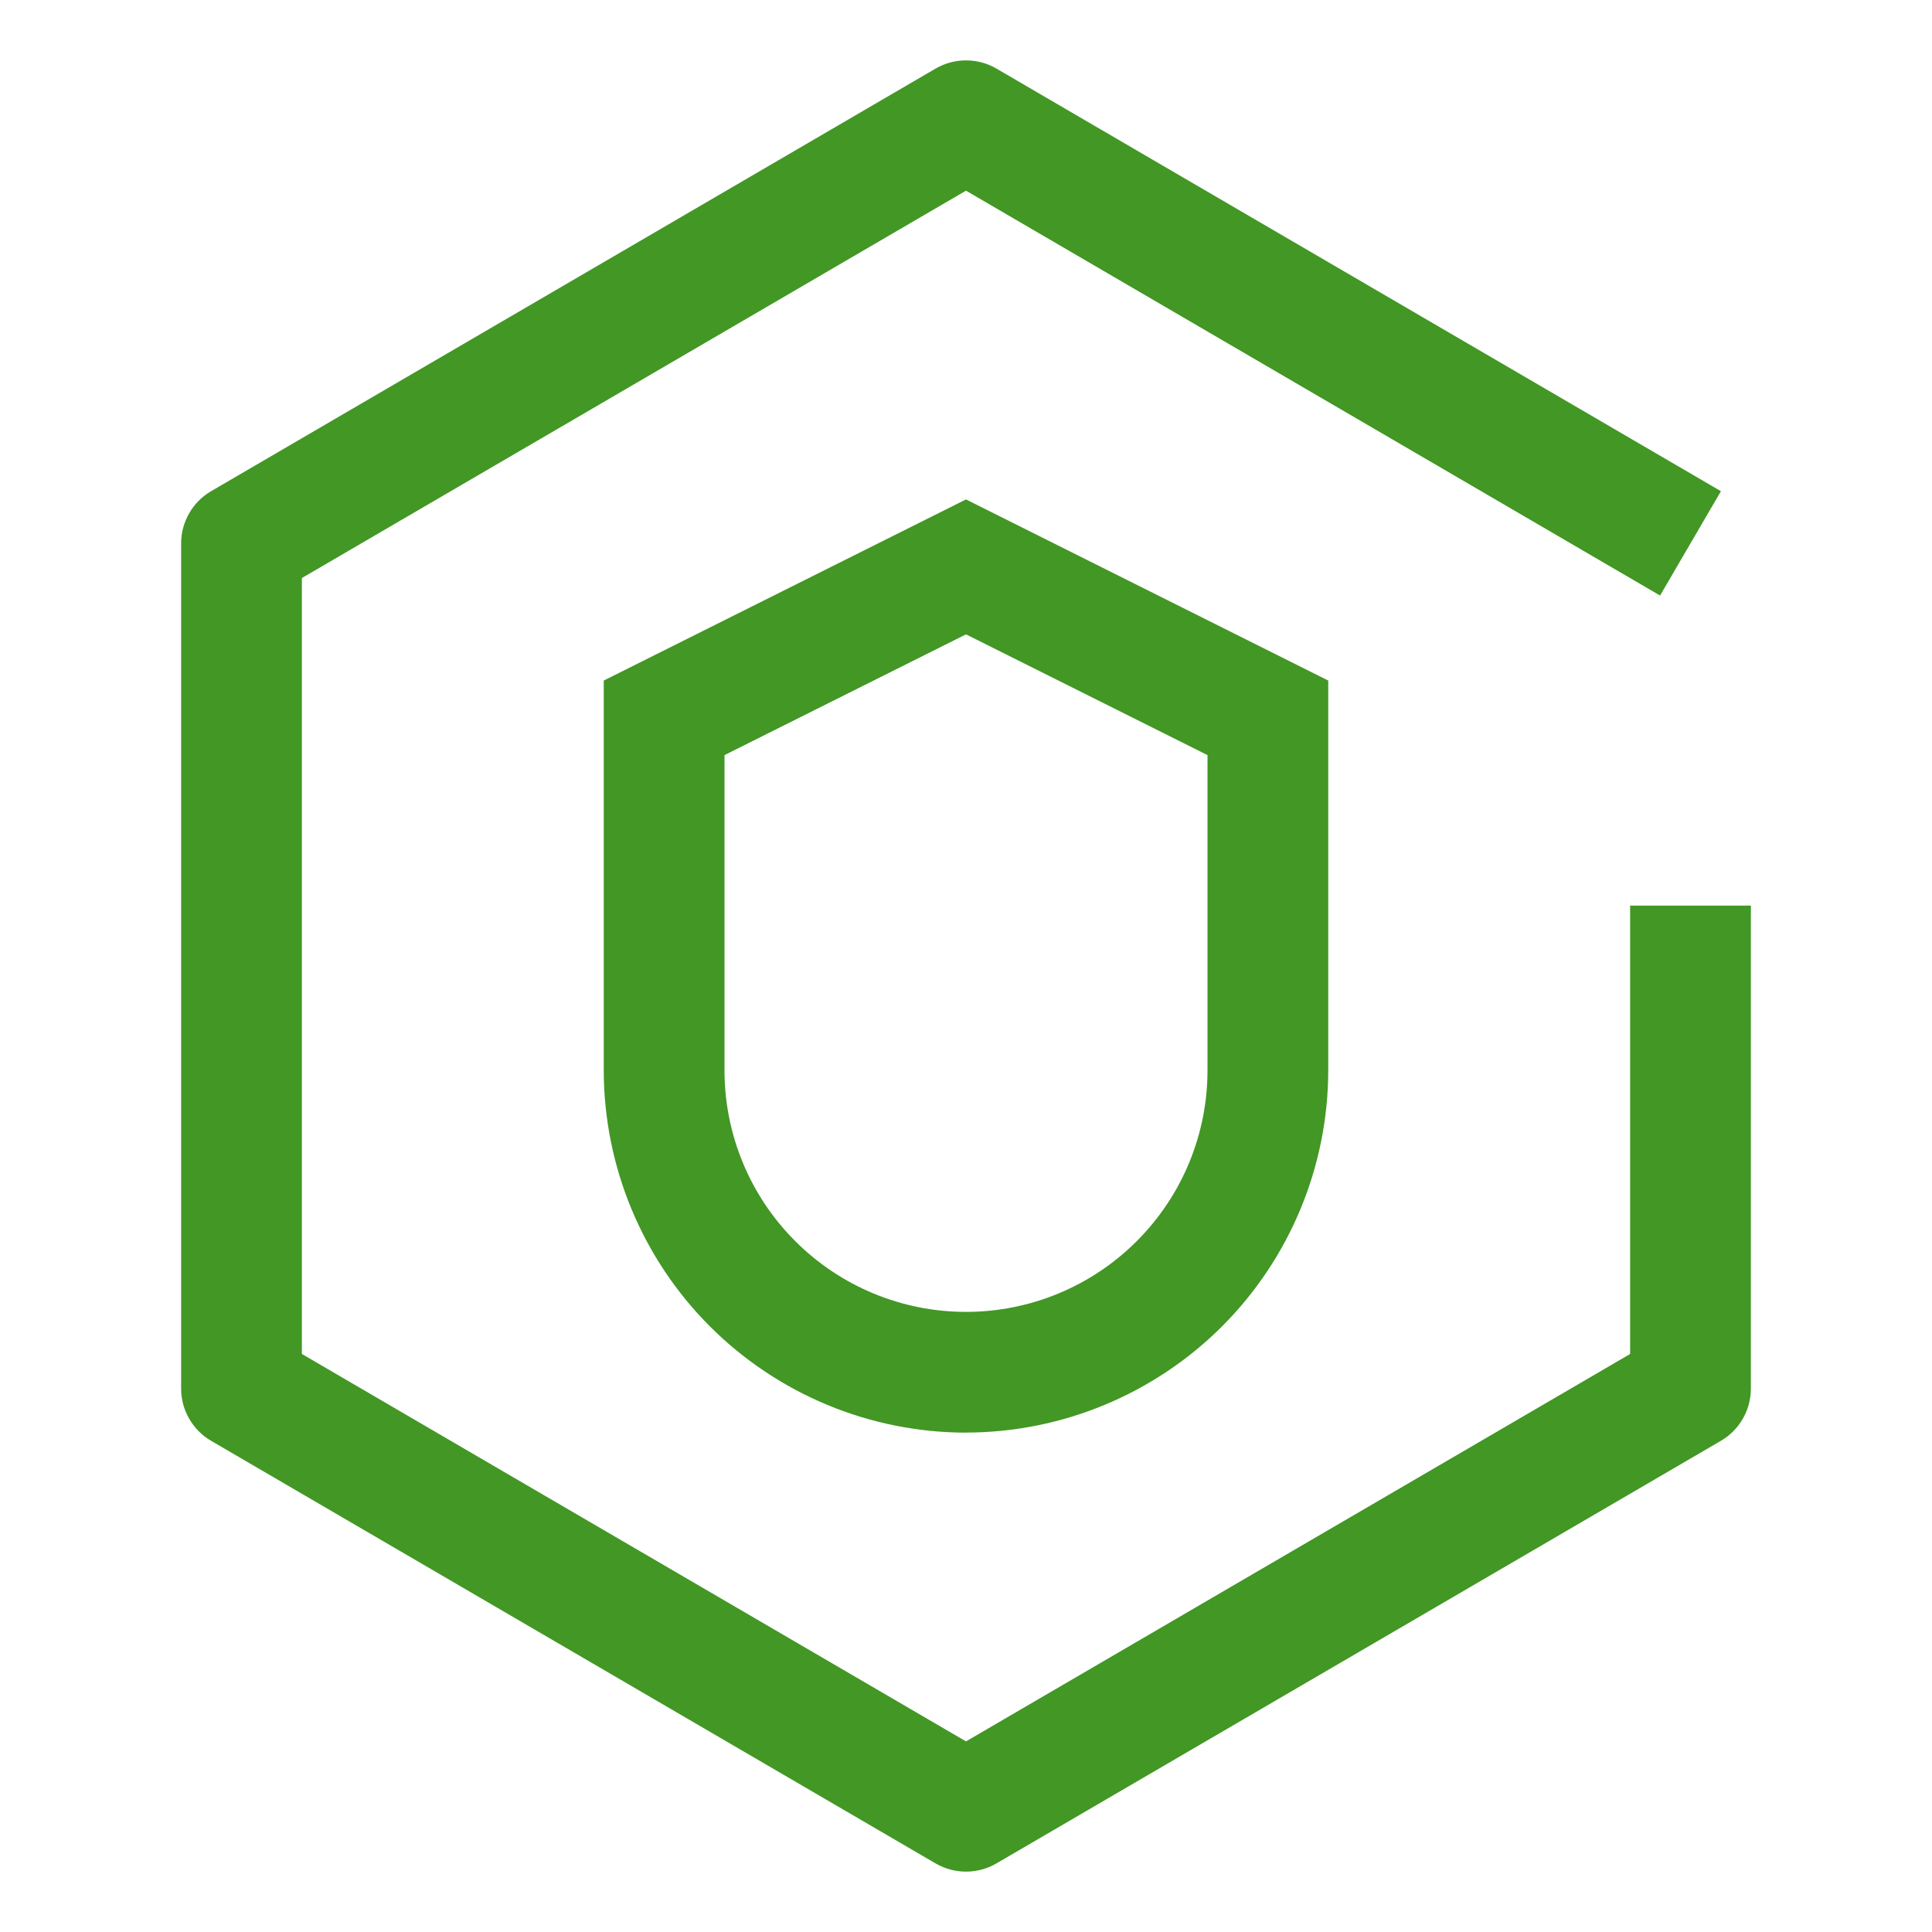
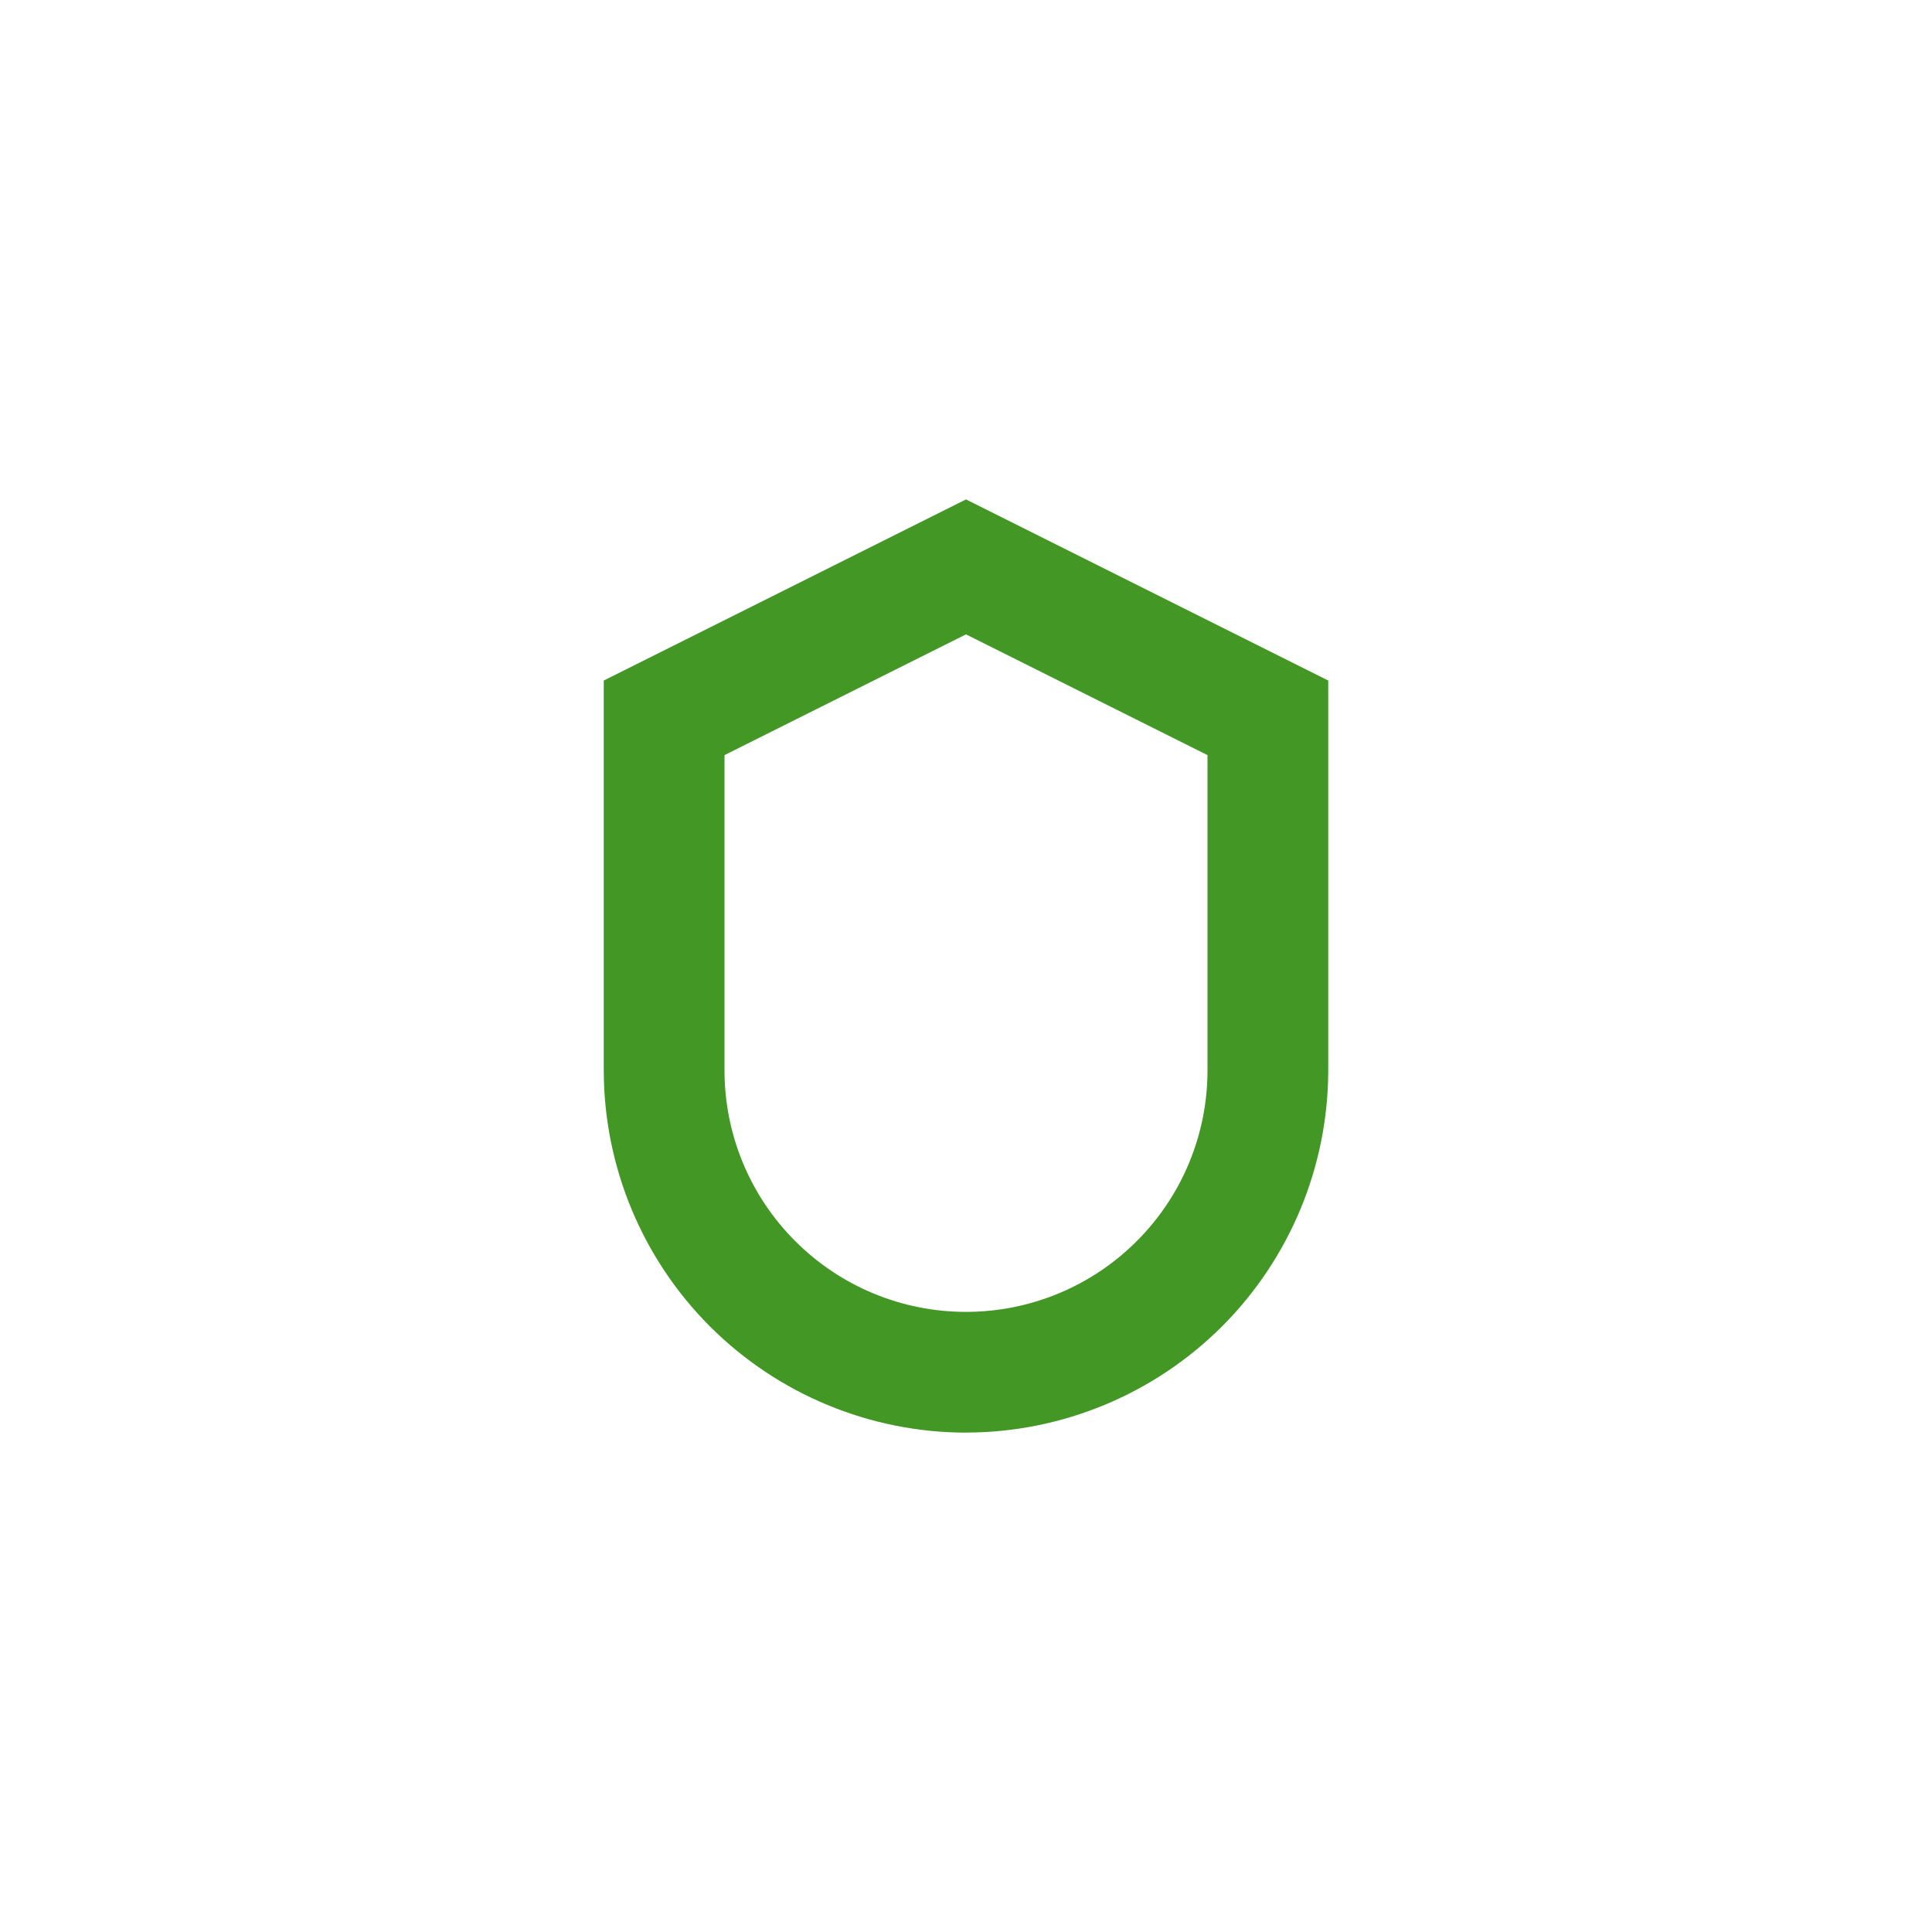
<svg xmlns="http://www.w3.org/2000/svg" width="32" height="32" viewBox="0 0 32 32" fill="none">
  <path d="M16 23.729C14.409 23.727 12.884 23.094 11.759 21.97C10.635 20.845 10.002 19.32 10 17.729V11.272L16 8.272L22 11.272V17.728C21.998 19.319 21.365 20.844 20.241 21.969C19.116 23.093 17.591 23.726 16 23.728V23.729ZM12 12.507V17.729C12 18.79 12.421 19.807 13.172 20.557C13.922 21.308 14.939 21.729 16 21.729C17.061 21.729 18.078 21.308 18.828 20.557C19.579 19.807 20 18.79 20 17.729V12.507L16 10.507L12 12.507Z" fill="#429725" />
-   <path d="M16 31C15.823 31 15.649 30.953 15.496 30.864L3.496 23.864C3.345 23.776 3.22 23.65 3.133 23.498C3.046 23.347 3 23.175 3 23V9C3 8.825 3.046 8.653 3.133 8.502C3.22 8.35 3.345 8.224 3.496 8.136L15.496 1.136C15.649 1.047 15.823 1 16 1C16.177 1 16.351 1.047 16.504 1.136L28.504 8.136L27.496 9.864L16 3.158L5 9.574V22.426L16 28.843L27 22.426V15H29V23C29 23.175 28.954 23.347 28.867 23.498C28.78 23.65 28.655 23.776 28.504 23.864L16.504 30.864C16.351 30.953 16.177 31 16 31V31Z" fill="#429725" />
</svg>